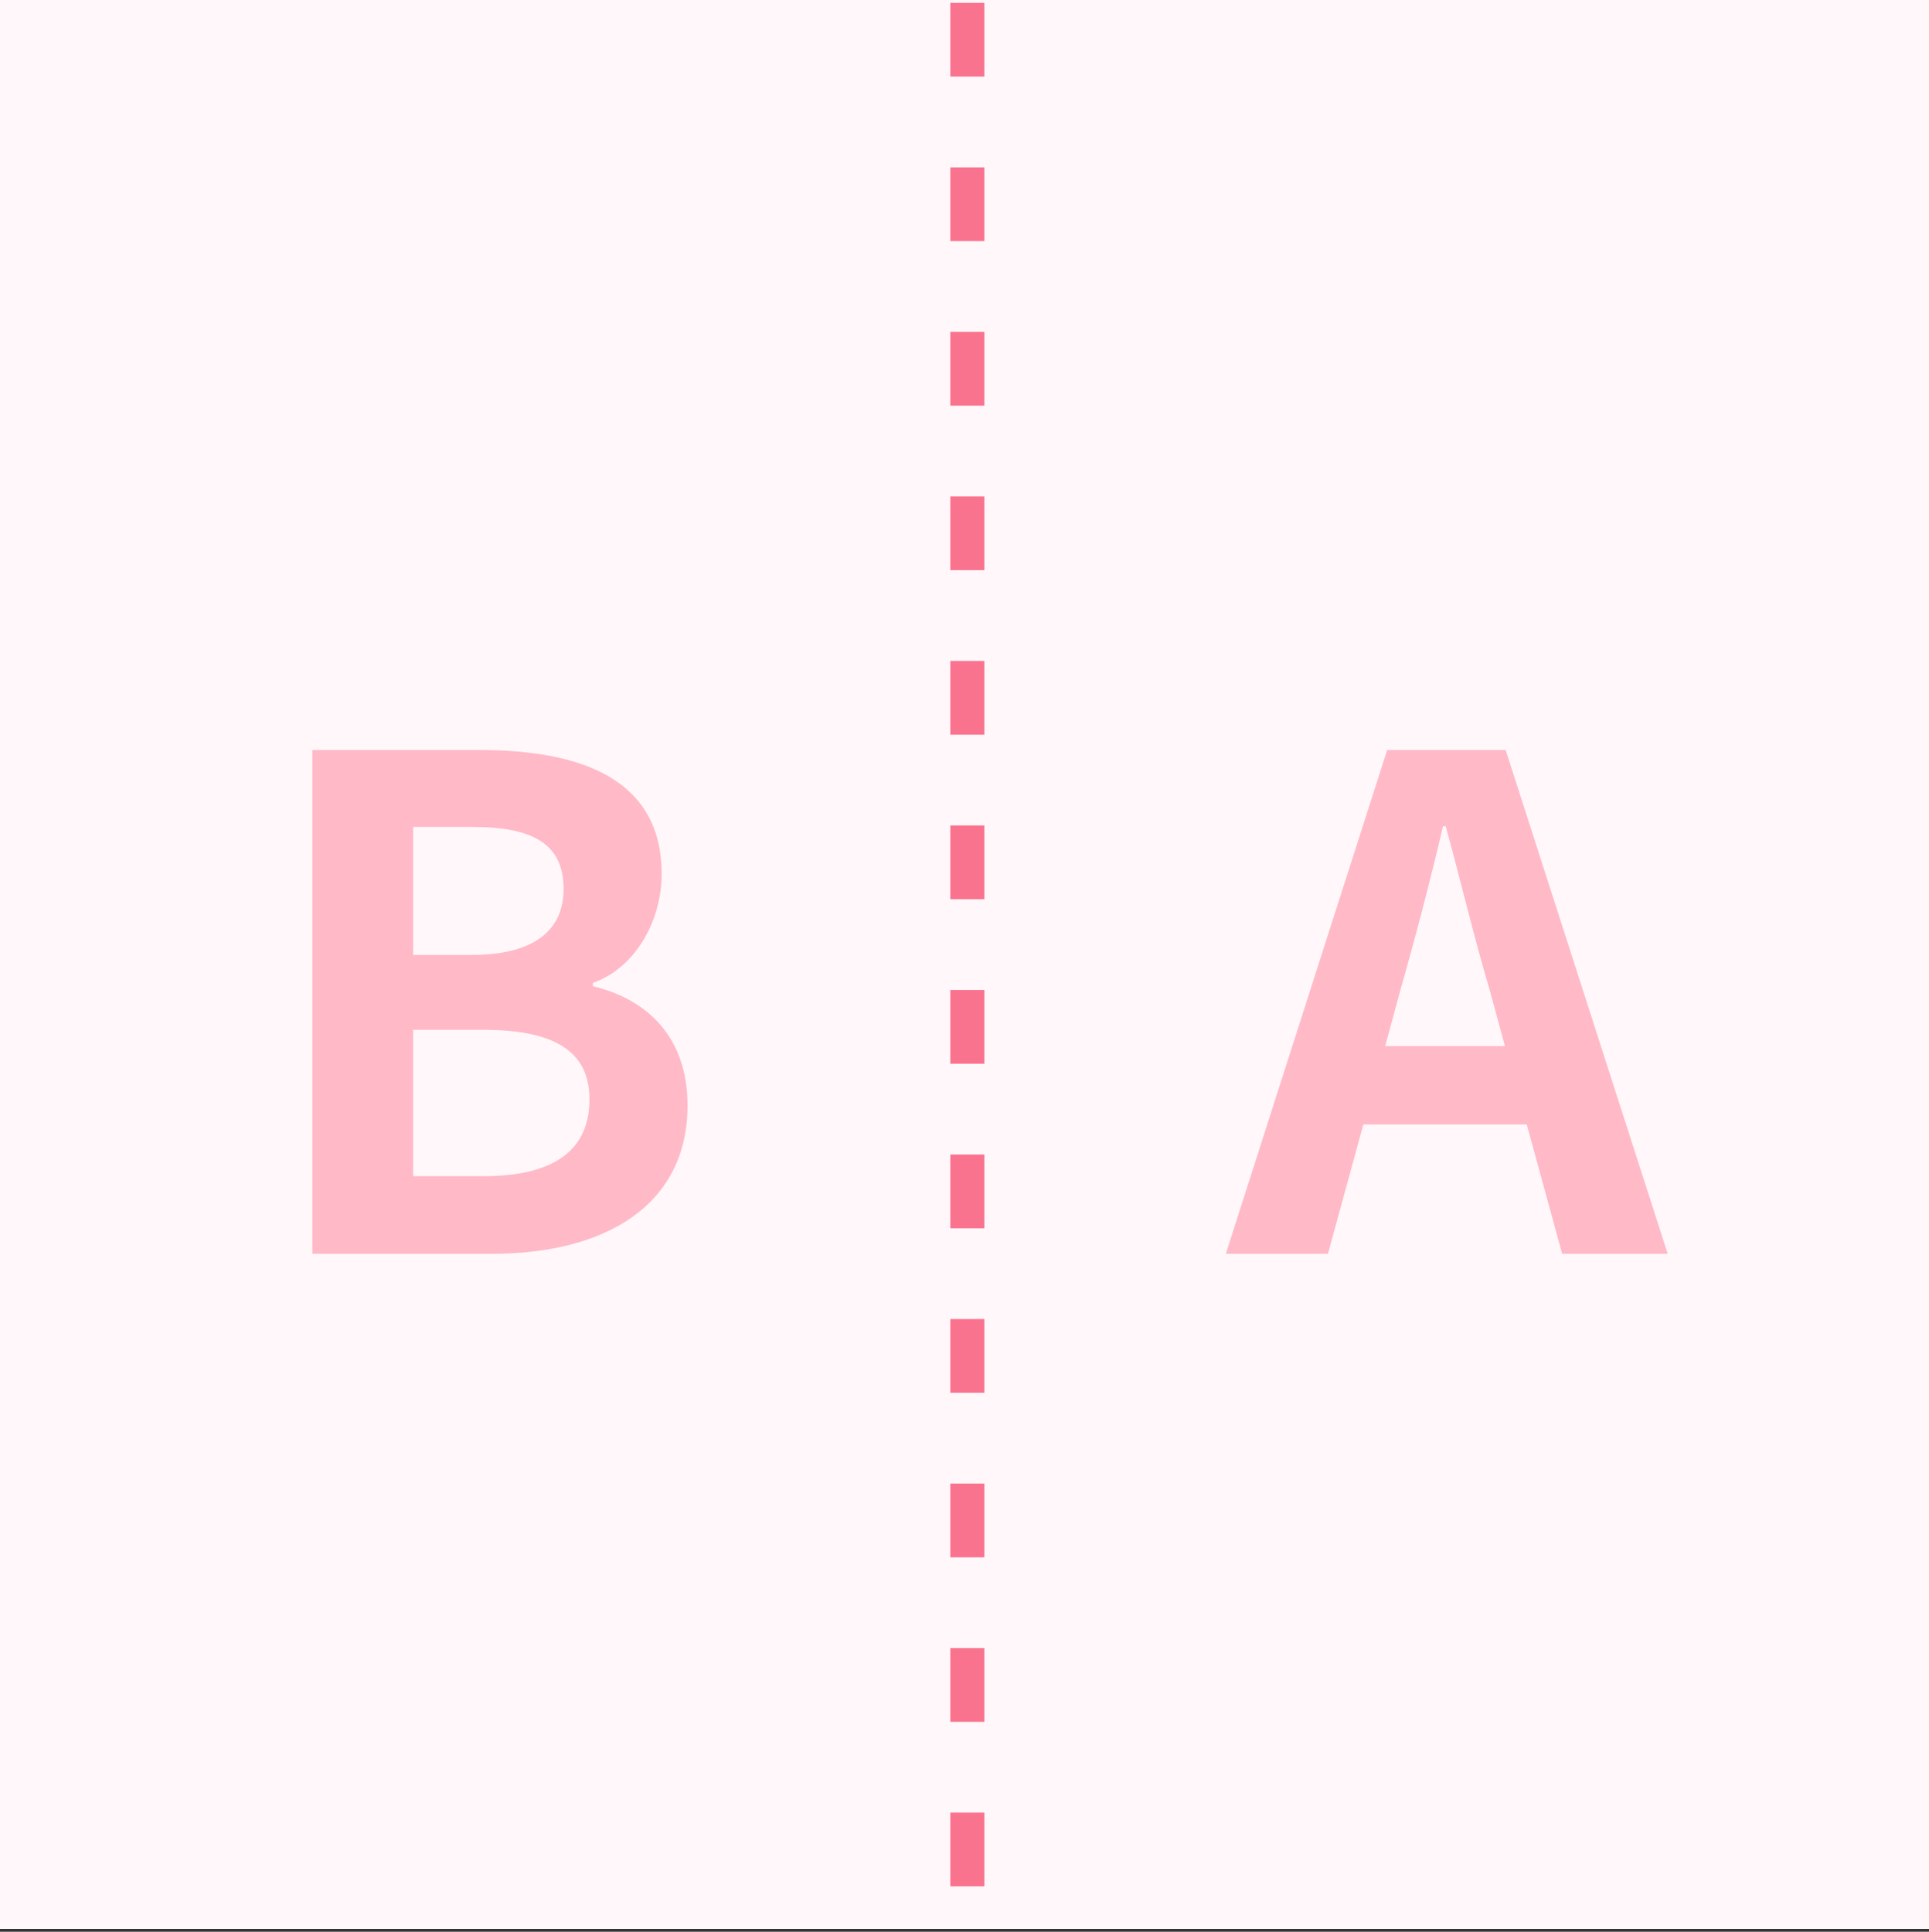
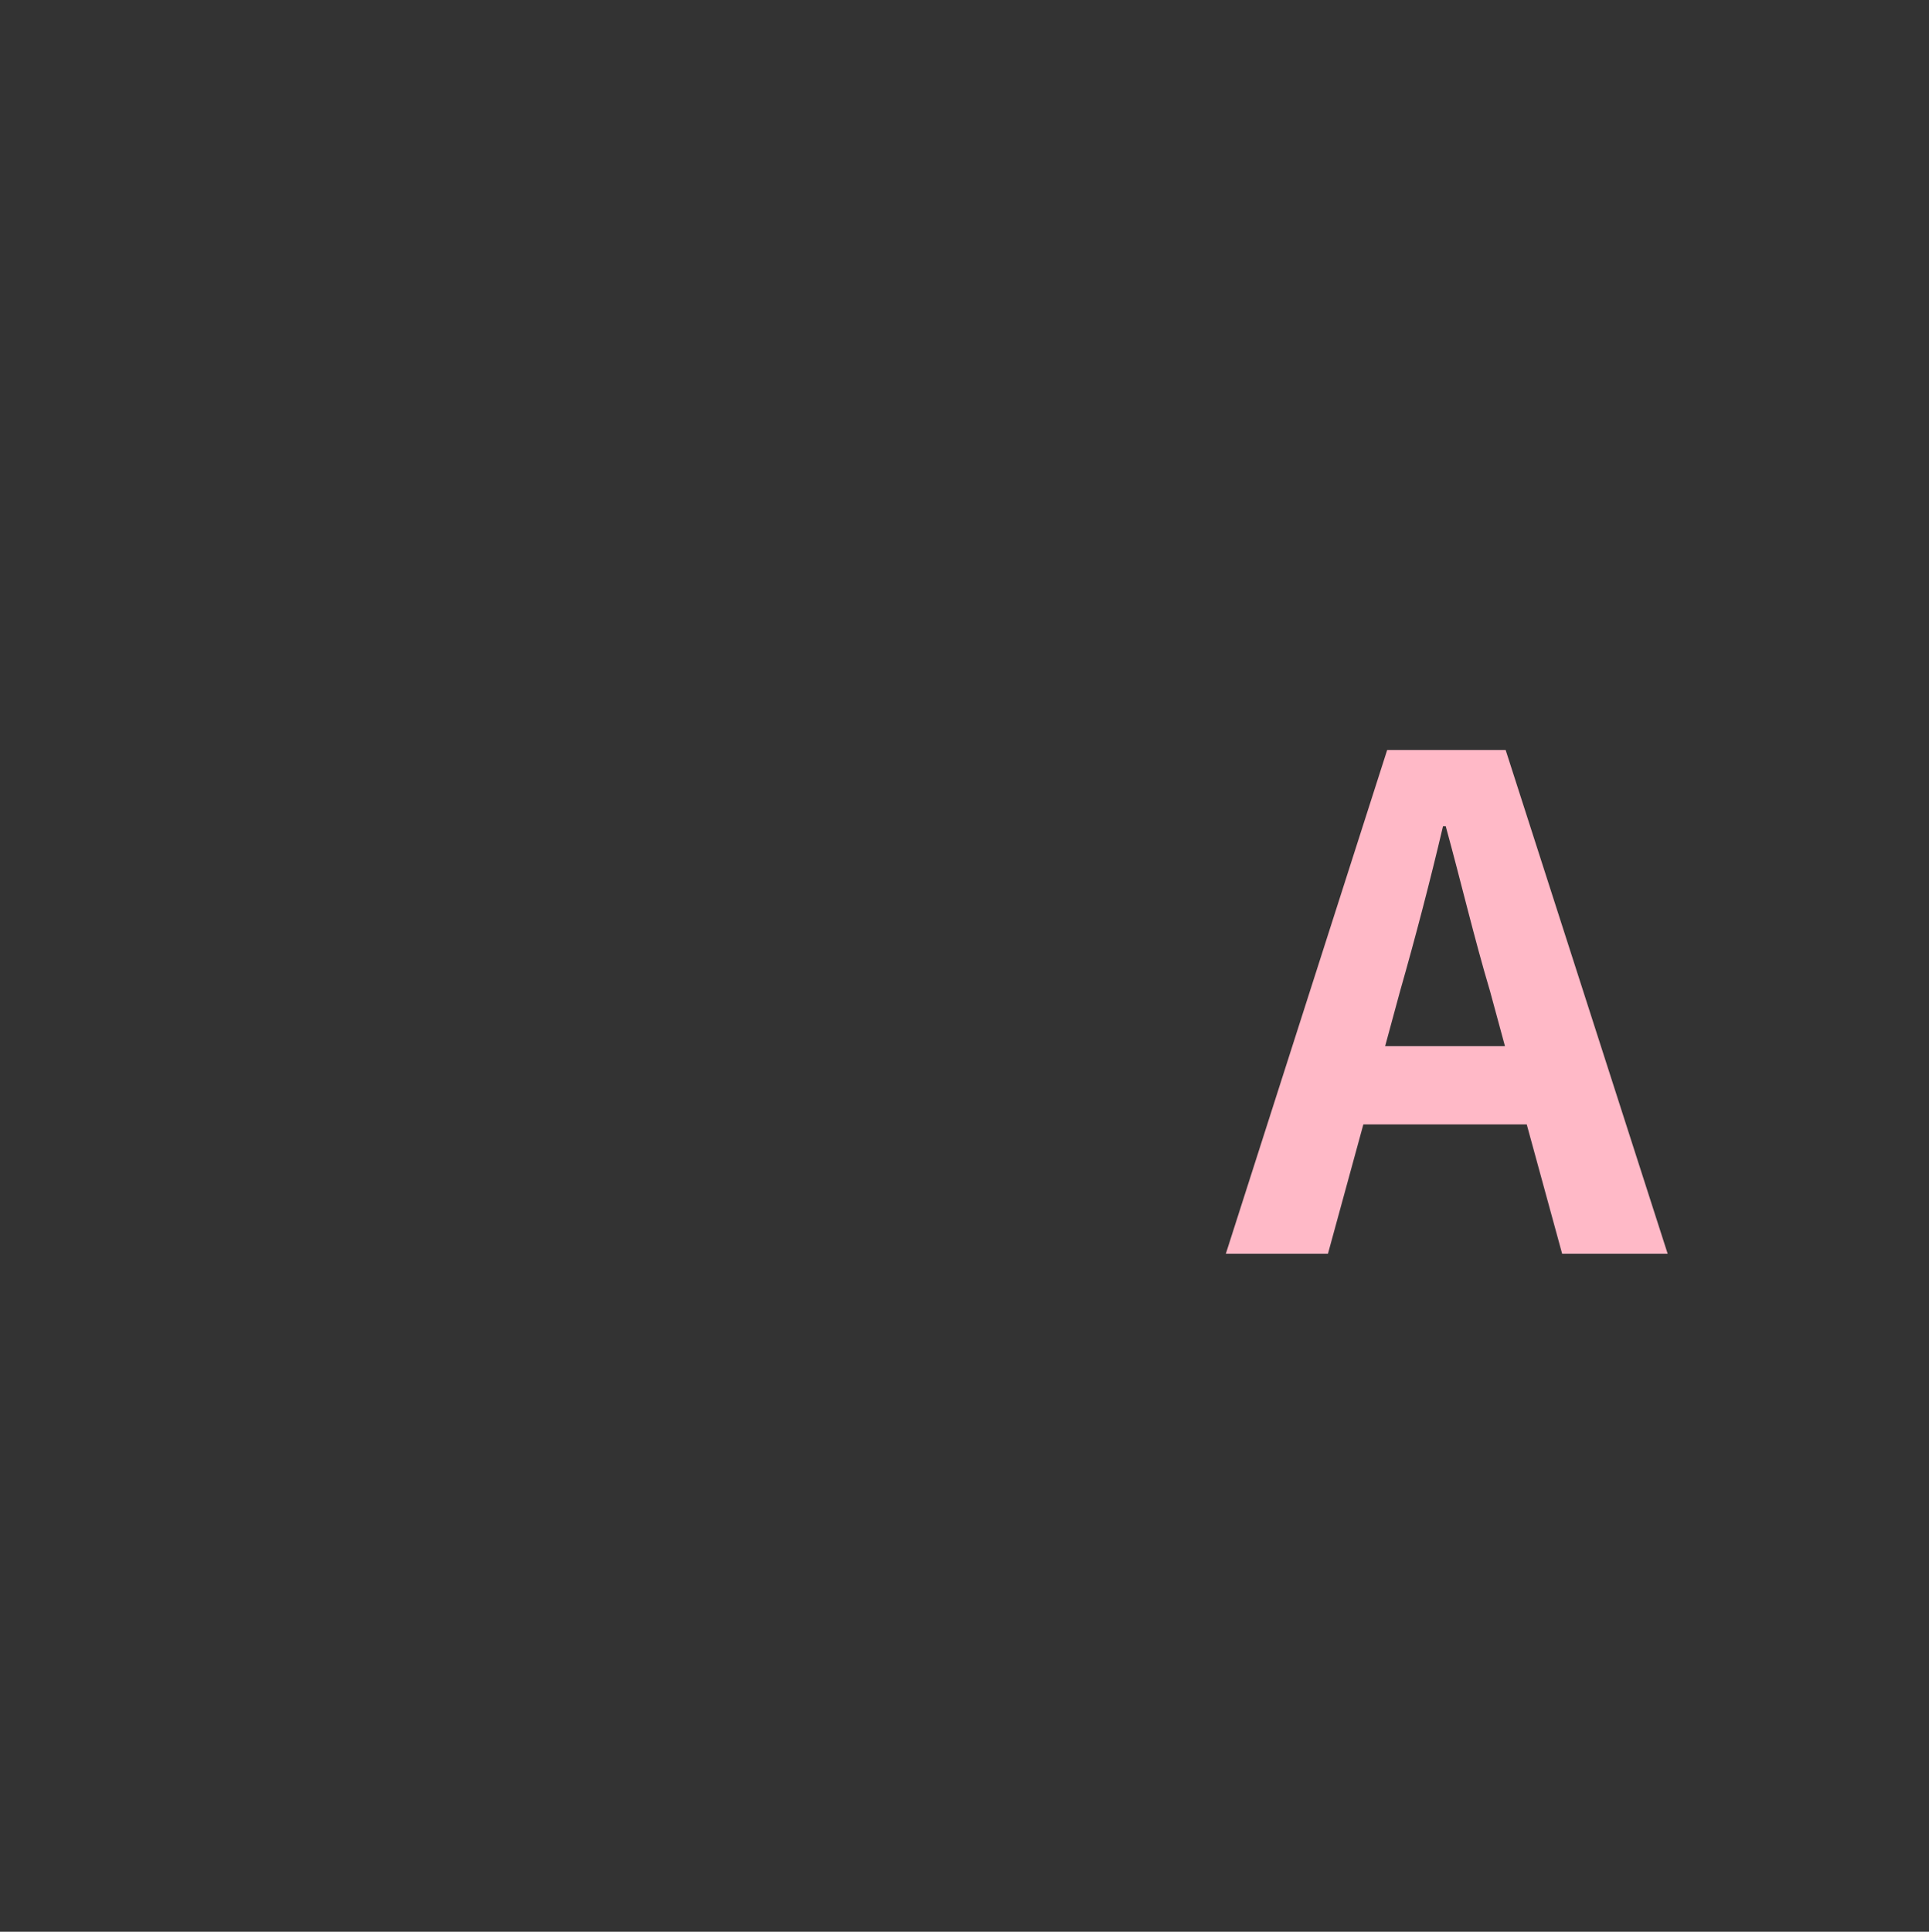
<svg xmlns="http://www.w3.org/2000/svg" width="340" height="340.5" viewBox="0 0 340 340.5">
  <rect x="0" y="0" width="340" height="340.5" fill="#333333" stroke="none" />
  <g transform="translate(886 -2174)">
-     <rect width="340" height="340" transform="translate(-886 2174)" fill="#fff7fa" />
-     <rect width="170" height="340" transform="translate(-716 2174)" fill="none" />
    <rect width="170" height="340" transform="translate(-886 2174)" fill="none" />
-     <line y2="340" transform="translate(-715.5 2174.5)" fill="none" stroke="#fa738e" stroke-width="6" stroke-dasharray="13 16" />
-     <path d="M-29.94,0H1.74C21.3,0,36.18-8.28,36.18-26.16c0-12-7.08-18.72-16.68-21v-.6c7.56-2.64,12.12-11.04,12.12-19.2C31.62-83.52,17.7-88.8-.54-88.8h-29.4Zm17.76-52.68V-75.24H-1.62c10.68,0,15.96,3.12,15.96,10.92,0,7.08-4.92,11.64-16.2,11.64Zm0,39v-25.8H.18c12.24,0,18.72,3.6,18.72,12.24C18.9-18,12.3-13.68.18-13.68Z" transform="translate(-801 2395)" fill="#ffb9c7" />
    <path d="M-10.86-36.6l2.64-9.72c2.64-9.24,5.28-19.32,7.56-29.04h.48c2.64,9.6,5.04,19.8,7.8,29.04l2.64,9.72ZM20.34,0h18.6L10.38-88.8H-10.5L-38.94,0h18l6.24-22.8H14.1Z" transform="translate(-631 2395)" fill="#ffb9c7" />
  </g>
</svg>